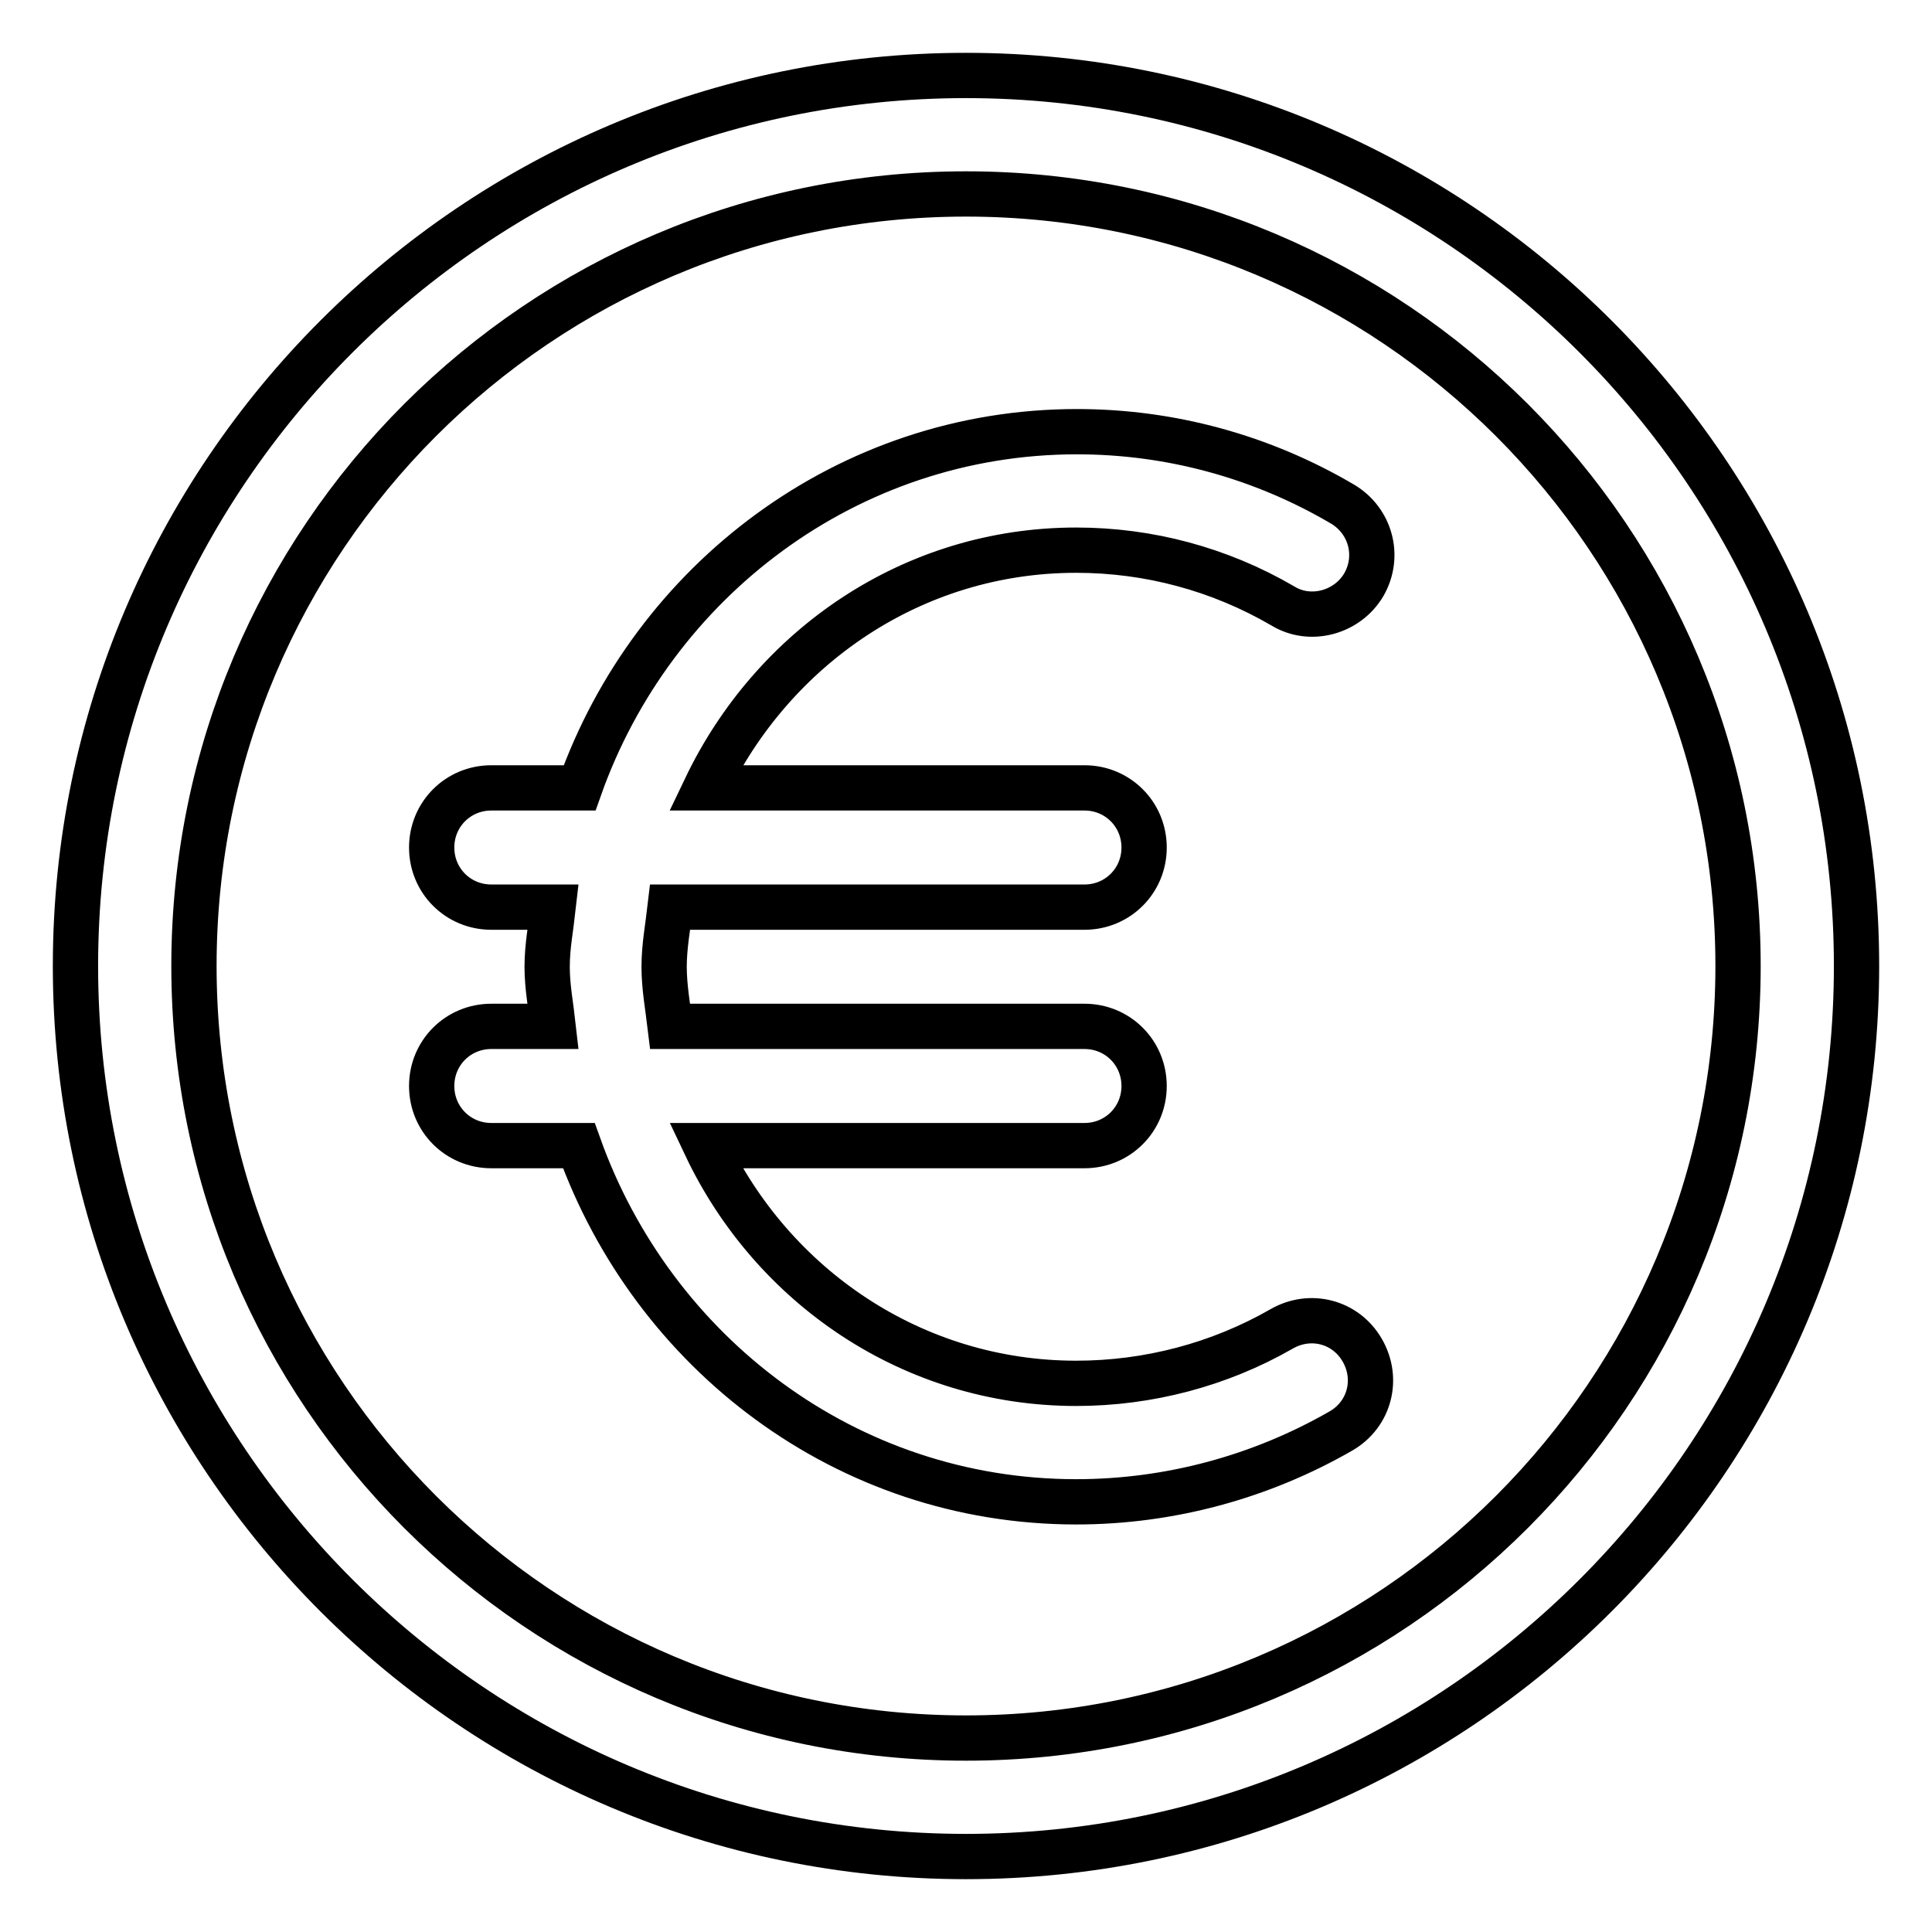
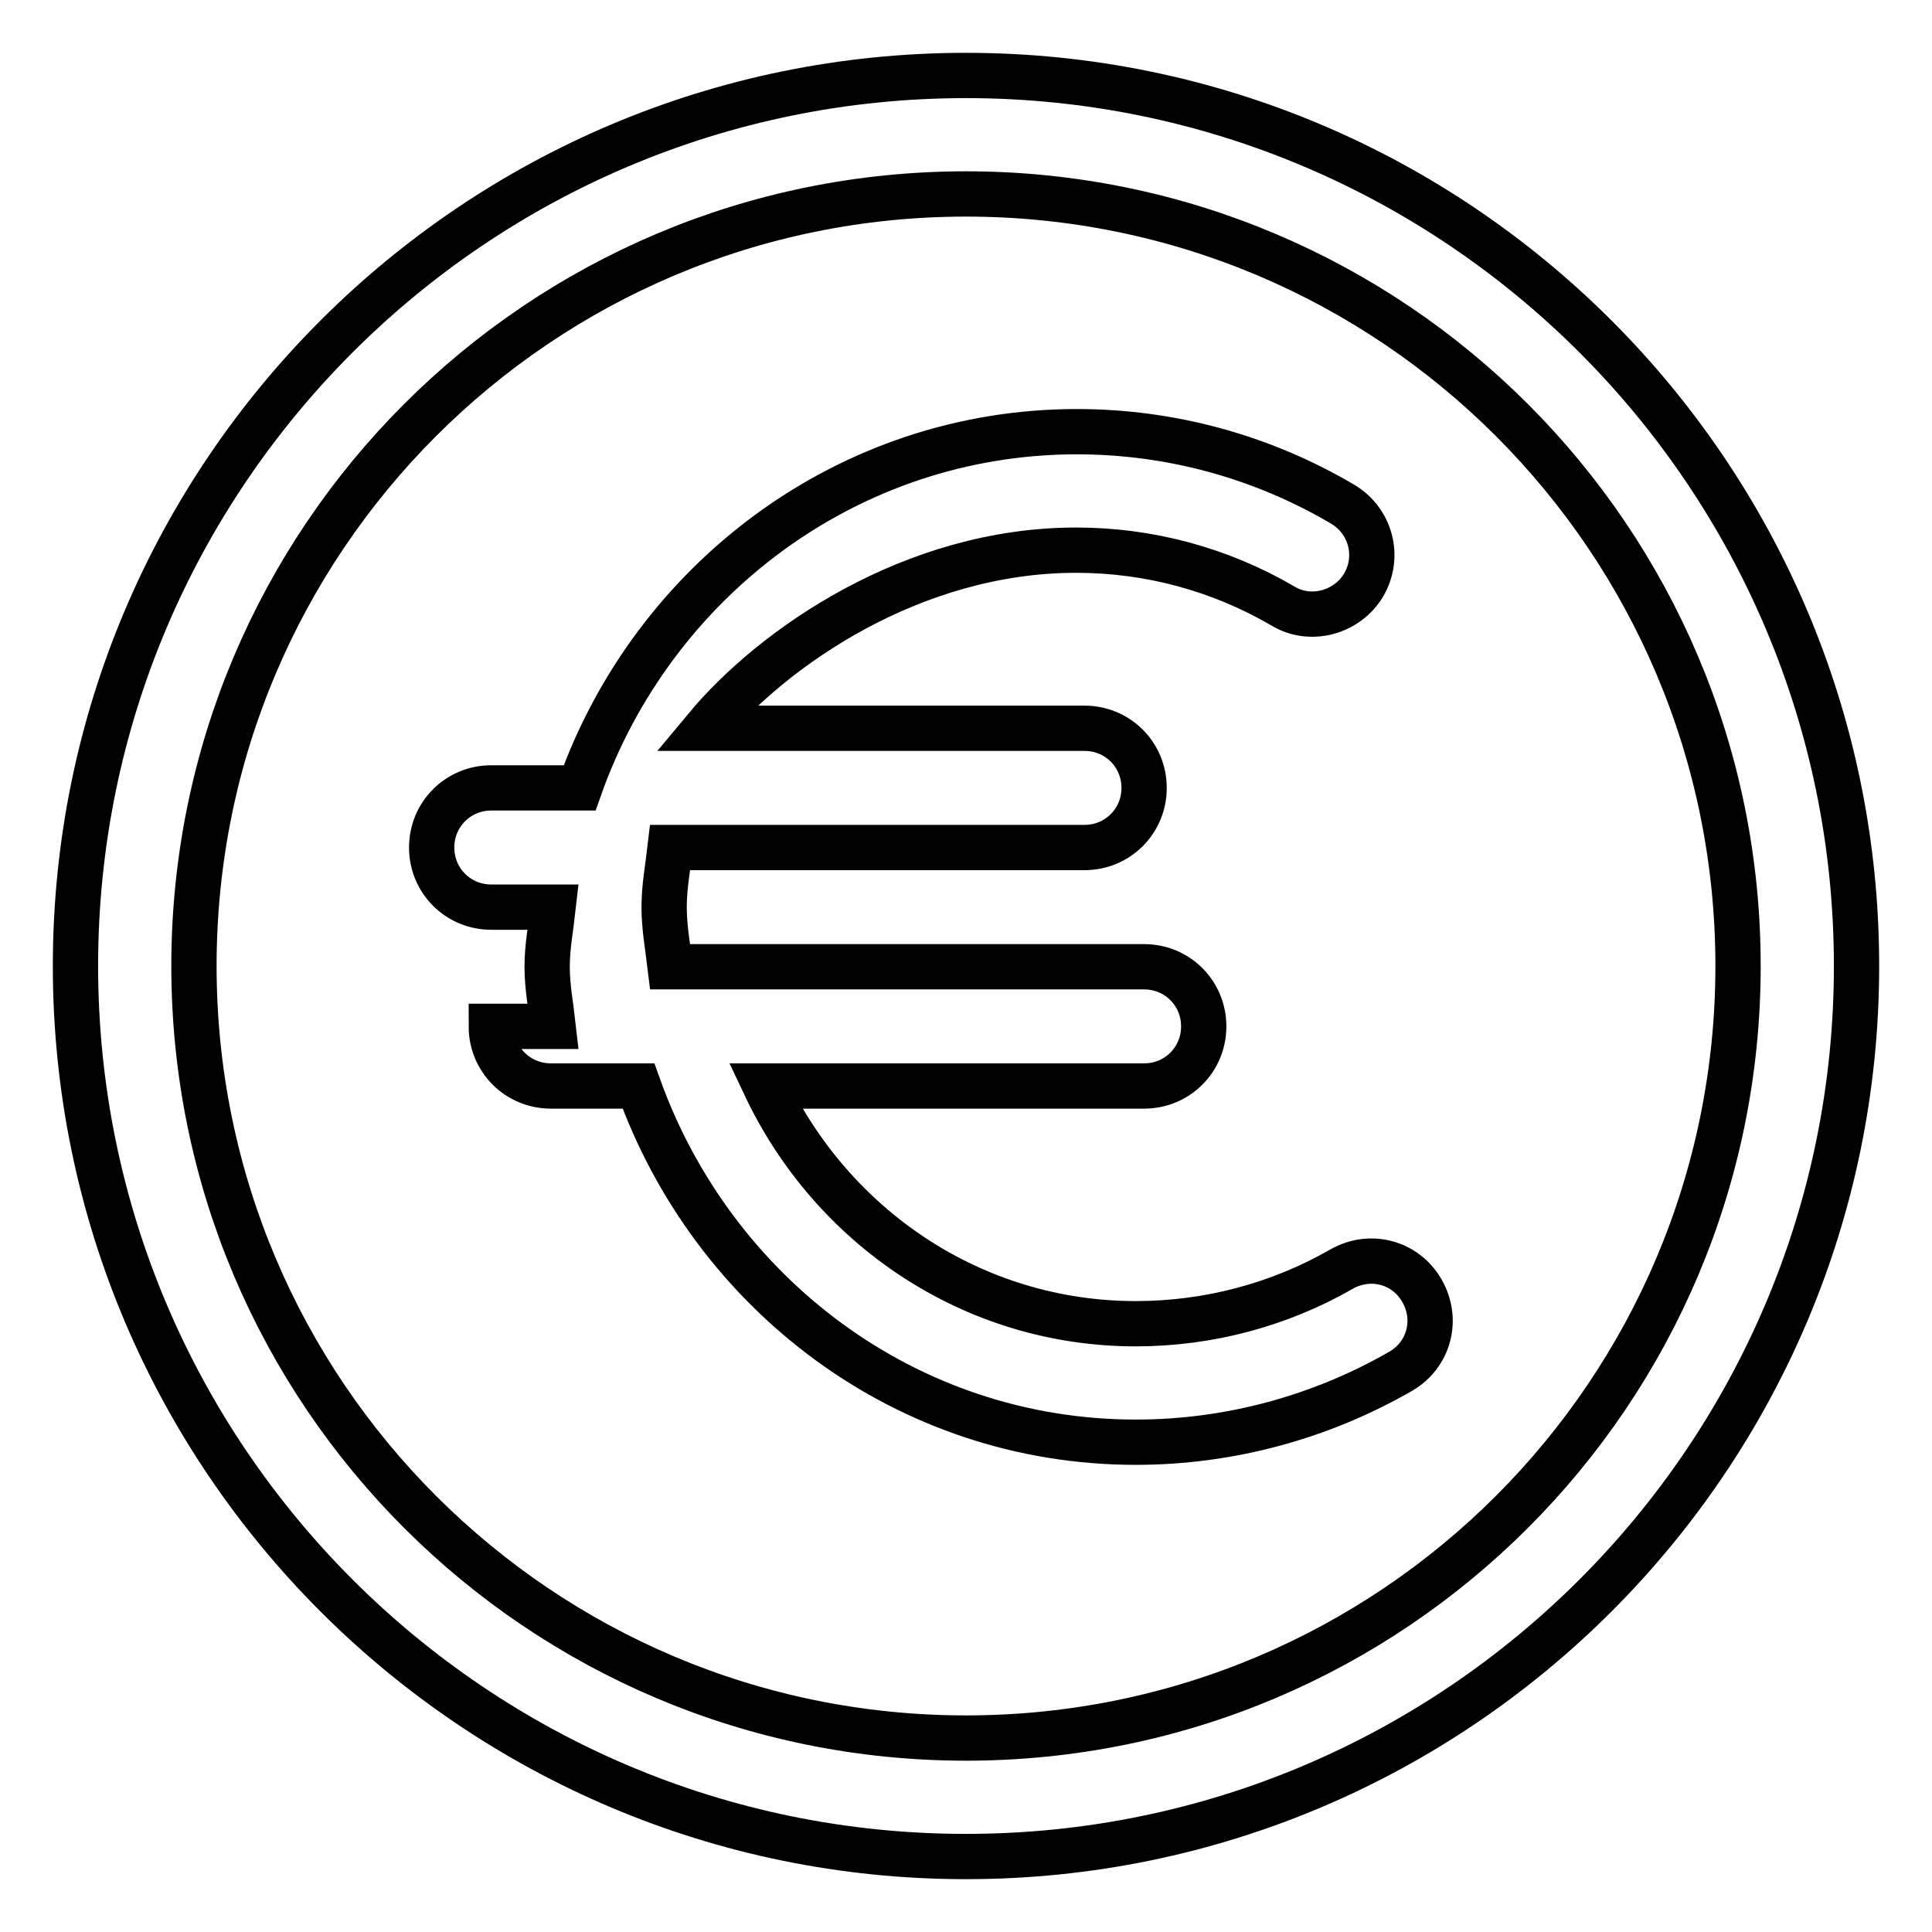
<svg xmlns="http://www.w3.org/2000/svg" version="1.1" x="0px" y="0px" viewBox="0 0 256 256" enable-background="new 0 0 256 256" xml:space="preserve">
  <g>
-     <path stroke-width="6" fill-opacity="0" stroke="#000000" d="M128,10C62.9,10,10,62.9,10,128c0,65.1,52.9,118,118,118c65.1,0,118-52.9,118-118C246,62.9,193.1,10,128,10 z M128,230.3c-56.5,0-102.3-45.8-102.3-102.3S71.5,25.7,128,25.7S230.3,71.5,230.3,128S184.5,230.3,128,230.3z M142.6,72.9 c9.6,0,19,2.5,27.4,7.4c3.6,2.2,8.5,0.9,10.7-2.8c2.2-3.8,0.9-8.5-2.8-10.7c-10.7-6.3-22.8-9.6-35.2-9.6 c-30.4,0-56.2,19.8-65.9,47.2H65.1c-4.4,0-7.9,3.5-7.9,7.9s3.5,7.9,7.9,7.9h8.2c-0.3,2.7-0.8,5.2-0.8,7.9c0,2.7,0.5,5.2,0.8,7.9 h-8.2c-4.4,0-7.9,3.5-7.9,7.9c0,4.4,3.5,7.9,7.9,7.9h11.6c9.8,27.4,35.4,47.2,65.9,47.2c12.4,0,24.5-3.3,35.1-9.4 c3.8-2.2,5-6.9,2.8-10.7c-2.2-3.8-6.9-5-10.7-2.8c-8.2,4.7-17.6,7.2-27.2,7.2c-21.7,0-40.3-12.9-49.1-31.5h50.2 c4.4,0,7.9-3.5,7.9-7.9c0-4.4-3.5-7.9-7.9-7.9H88.8c-0.3-2.5-0.8-5.2-0.8-7.9c0-2.7,0.5-5.3,0.8-7.9h54.9c4.4,0,7.9-3.5,7.9-7.9 s-3.5-7.9-7.9-7.9H93.5C102.4,85.8,120.9,72.9,142.6,72.9z" />
+     <path stroke-width="6" fill-opacity="0" stroke="#000000" d="M128,10C62.9,10,10,62.9,10,128c0,65.1,52.9,118,118,118c65.1,0,118-52.9,118-118C246,62.9,193.1,10,128,10 z M128,230.3c-56.5,0-102.3-45.8-102.3-102.3S71.5,25.7,128,25.7S230.3,71.5,230.3,128S184.5,230.3,128,230.3z M142.6,72.9 c9.6,0,19,2.5,27.4,7.4c3.6,2.2,8.5,0.9,10.7-2.8c2.2-3.8,0.9-8.5-2.8-10.7c-10.7-6.3-22.8-9.6-35.2-9.6 c-30.4,0-56.2,19.8-65.9,47.2H65.1c-4.4,0-7.9,3.5-7.9,7.9s3.5,7.9,7.9,7.9h8.2c-0.3,2.7-0.8,5.2-0.8,7.9c0,2.7,0.5,5.2,0.8,7.9 h-8.2c0,4.4,3.5,7.9,7.9,7.9h11.6c9.8,27.4,35.4,47.2,65.9,47.2c12.4,0,24.5-3.3,35.1-9.4 c3.8-2.2,5-6.9,2.8-10.7c-2.2-3.8-6.9-5-10.7-2.8c-8.2,4.7-17.6,7.2-27.2,7.2c-21.7,0-40.3-12.9-49.1-31.5h50.2 c4.4,0,7.9-3.5,7.9-7.9c0-4.4-3.5-7.9-7.9-7.9H88.8c-0.3-2.5-0.8-5.2-0.8-7.9c0-2.7,0.5-5.3,0.8-7.9h54.9c4.4,0,7.9-3.5,7.9-7.9 s-3.5-7.9-7.9-7.9H93.5C102.4,85.8,120.9,72.9,142.6,72.9z" />
  </g>
</svg>